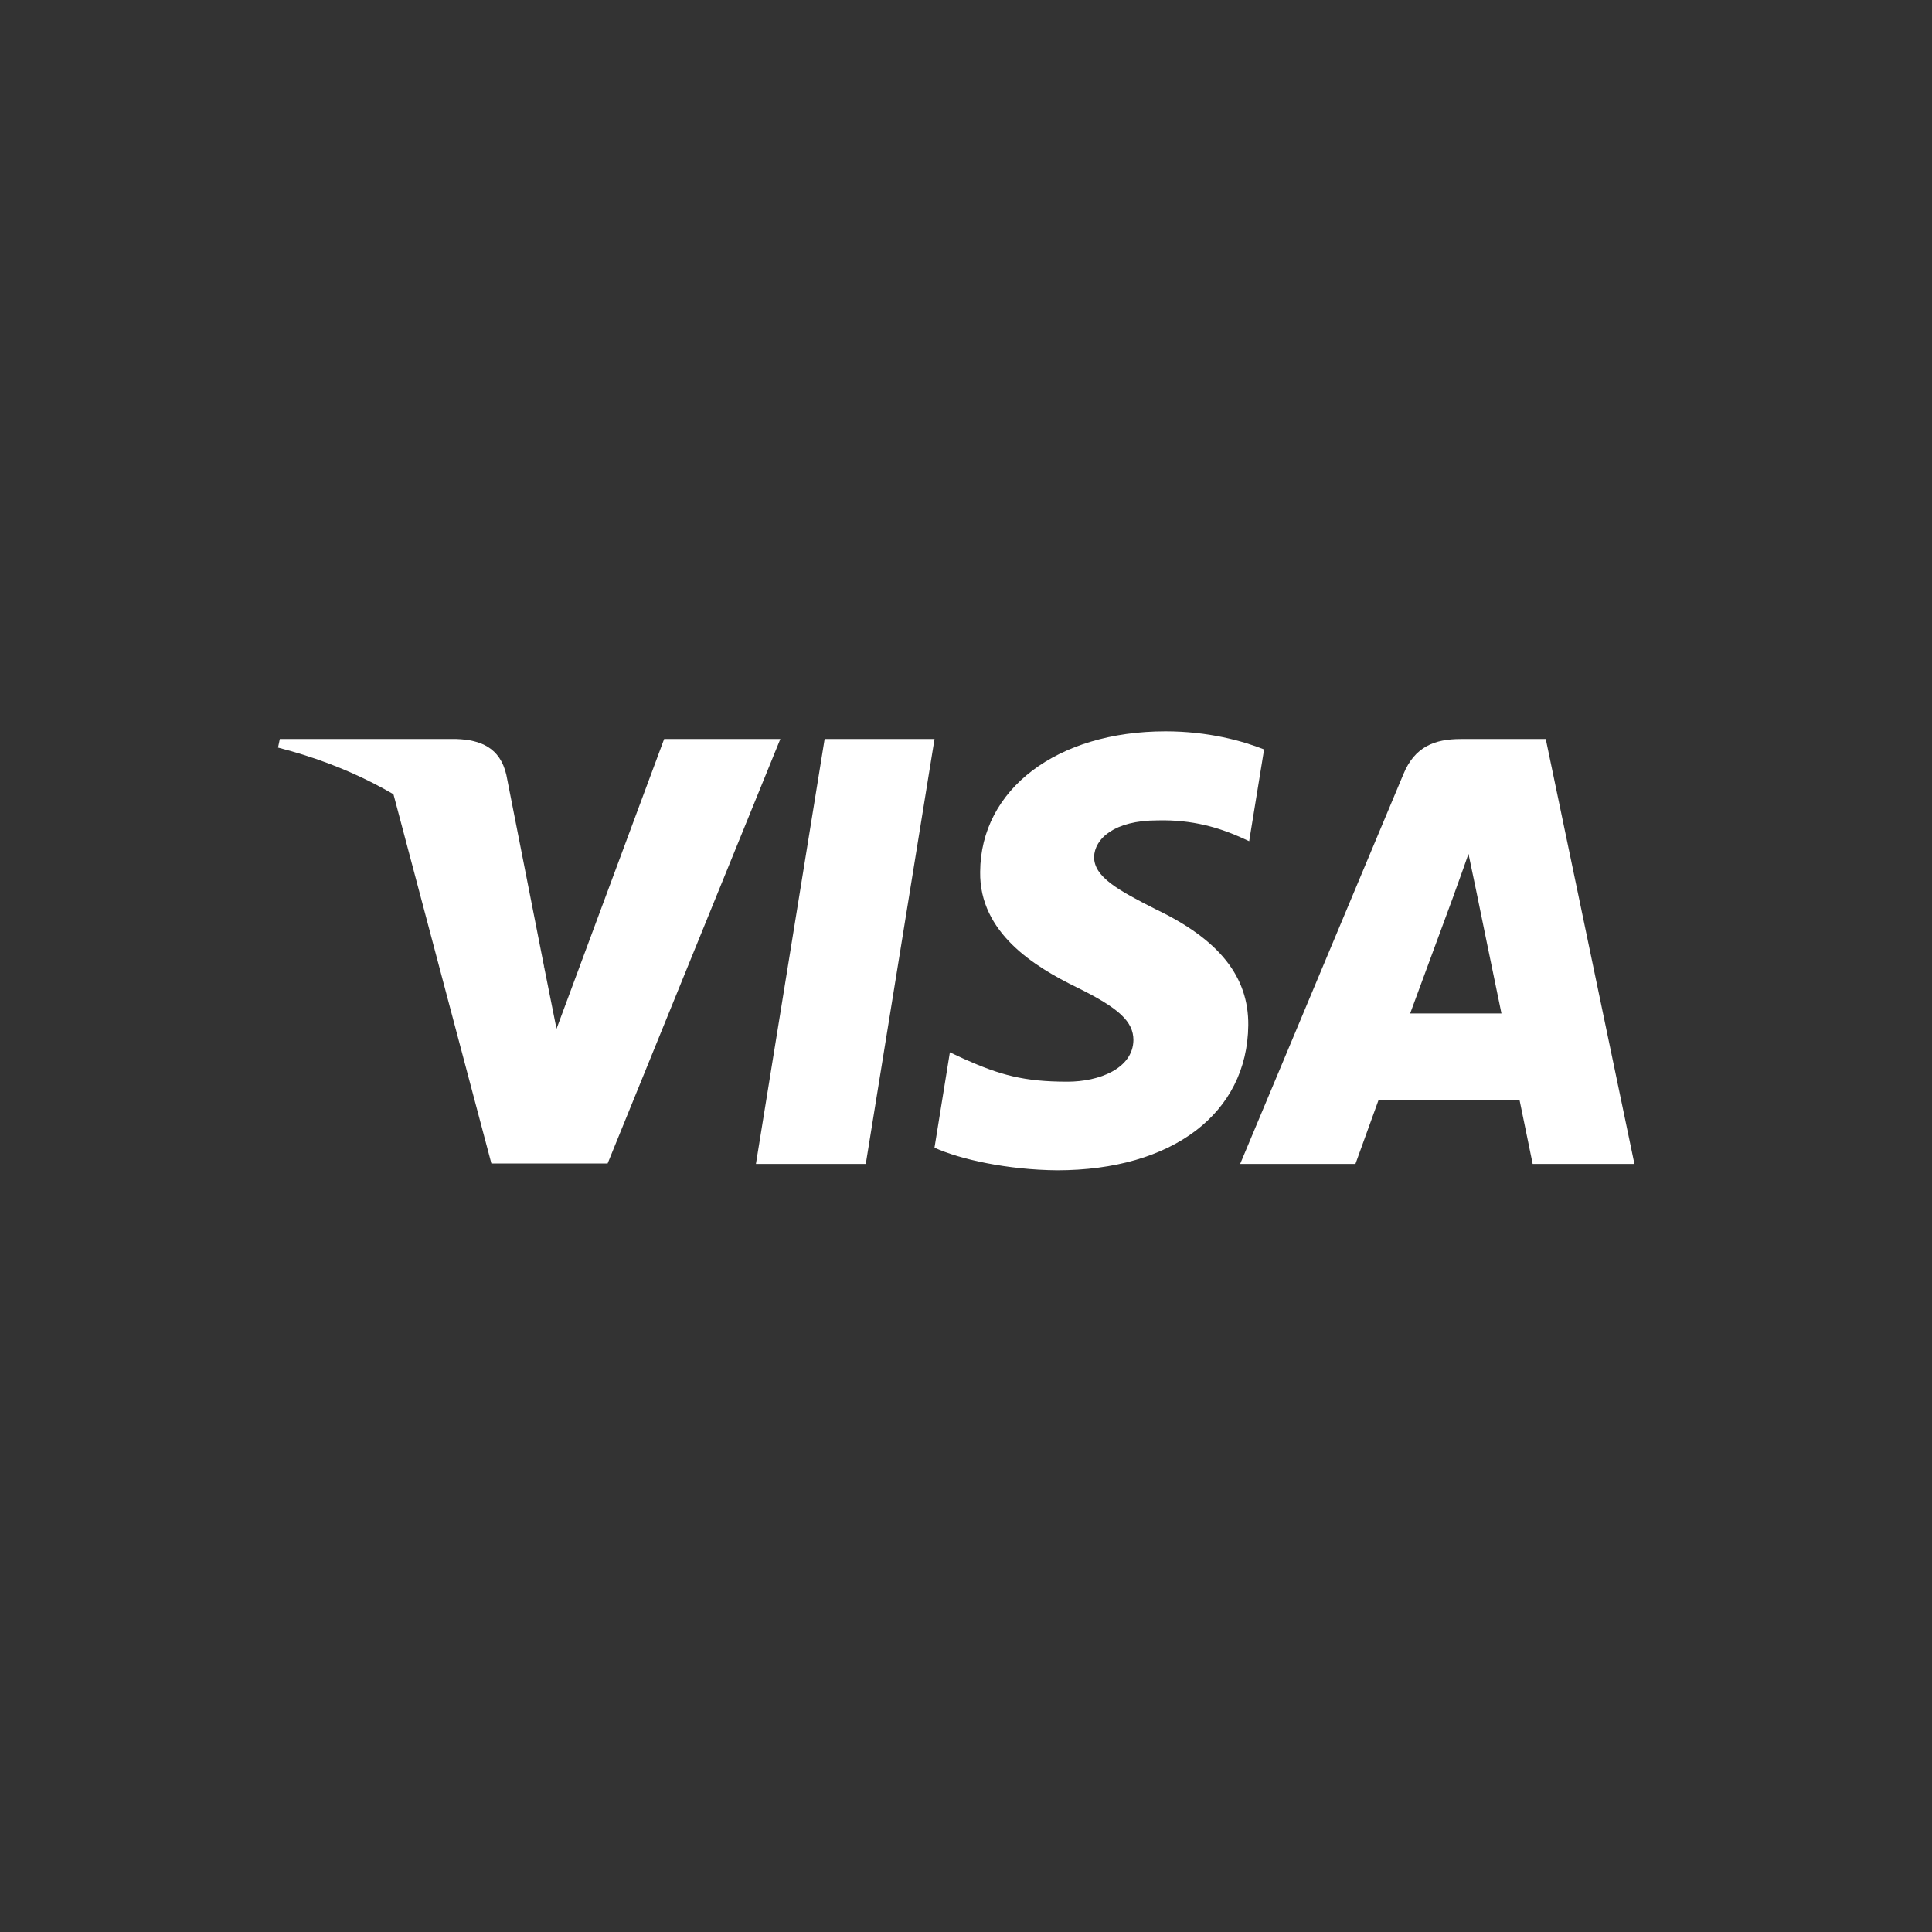
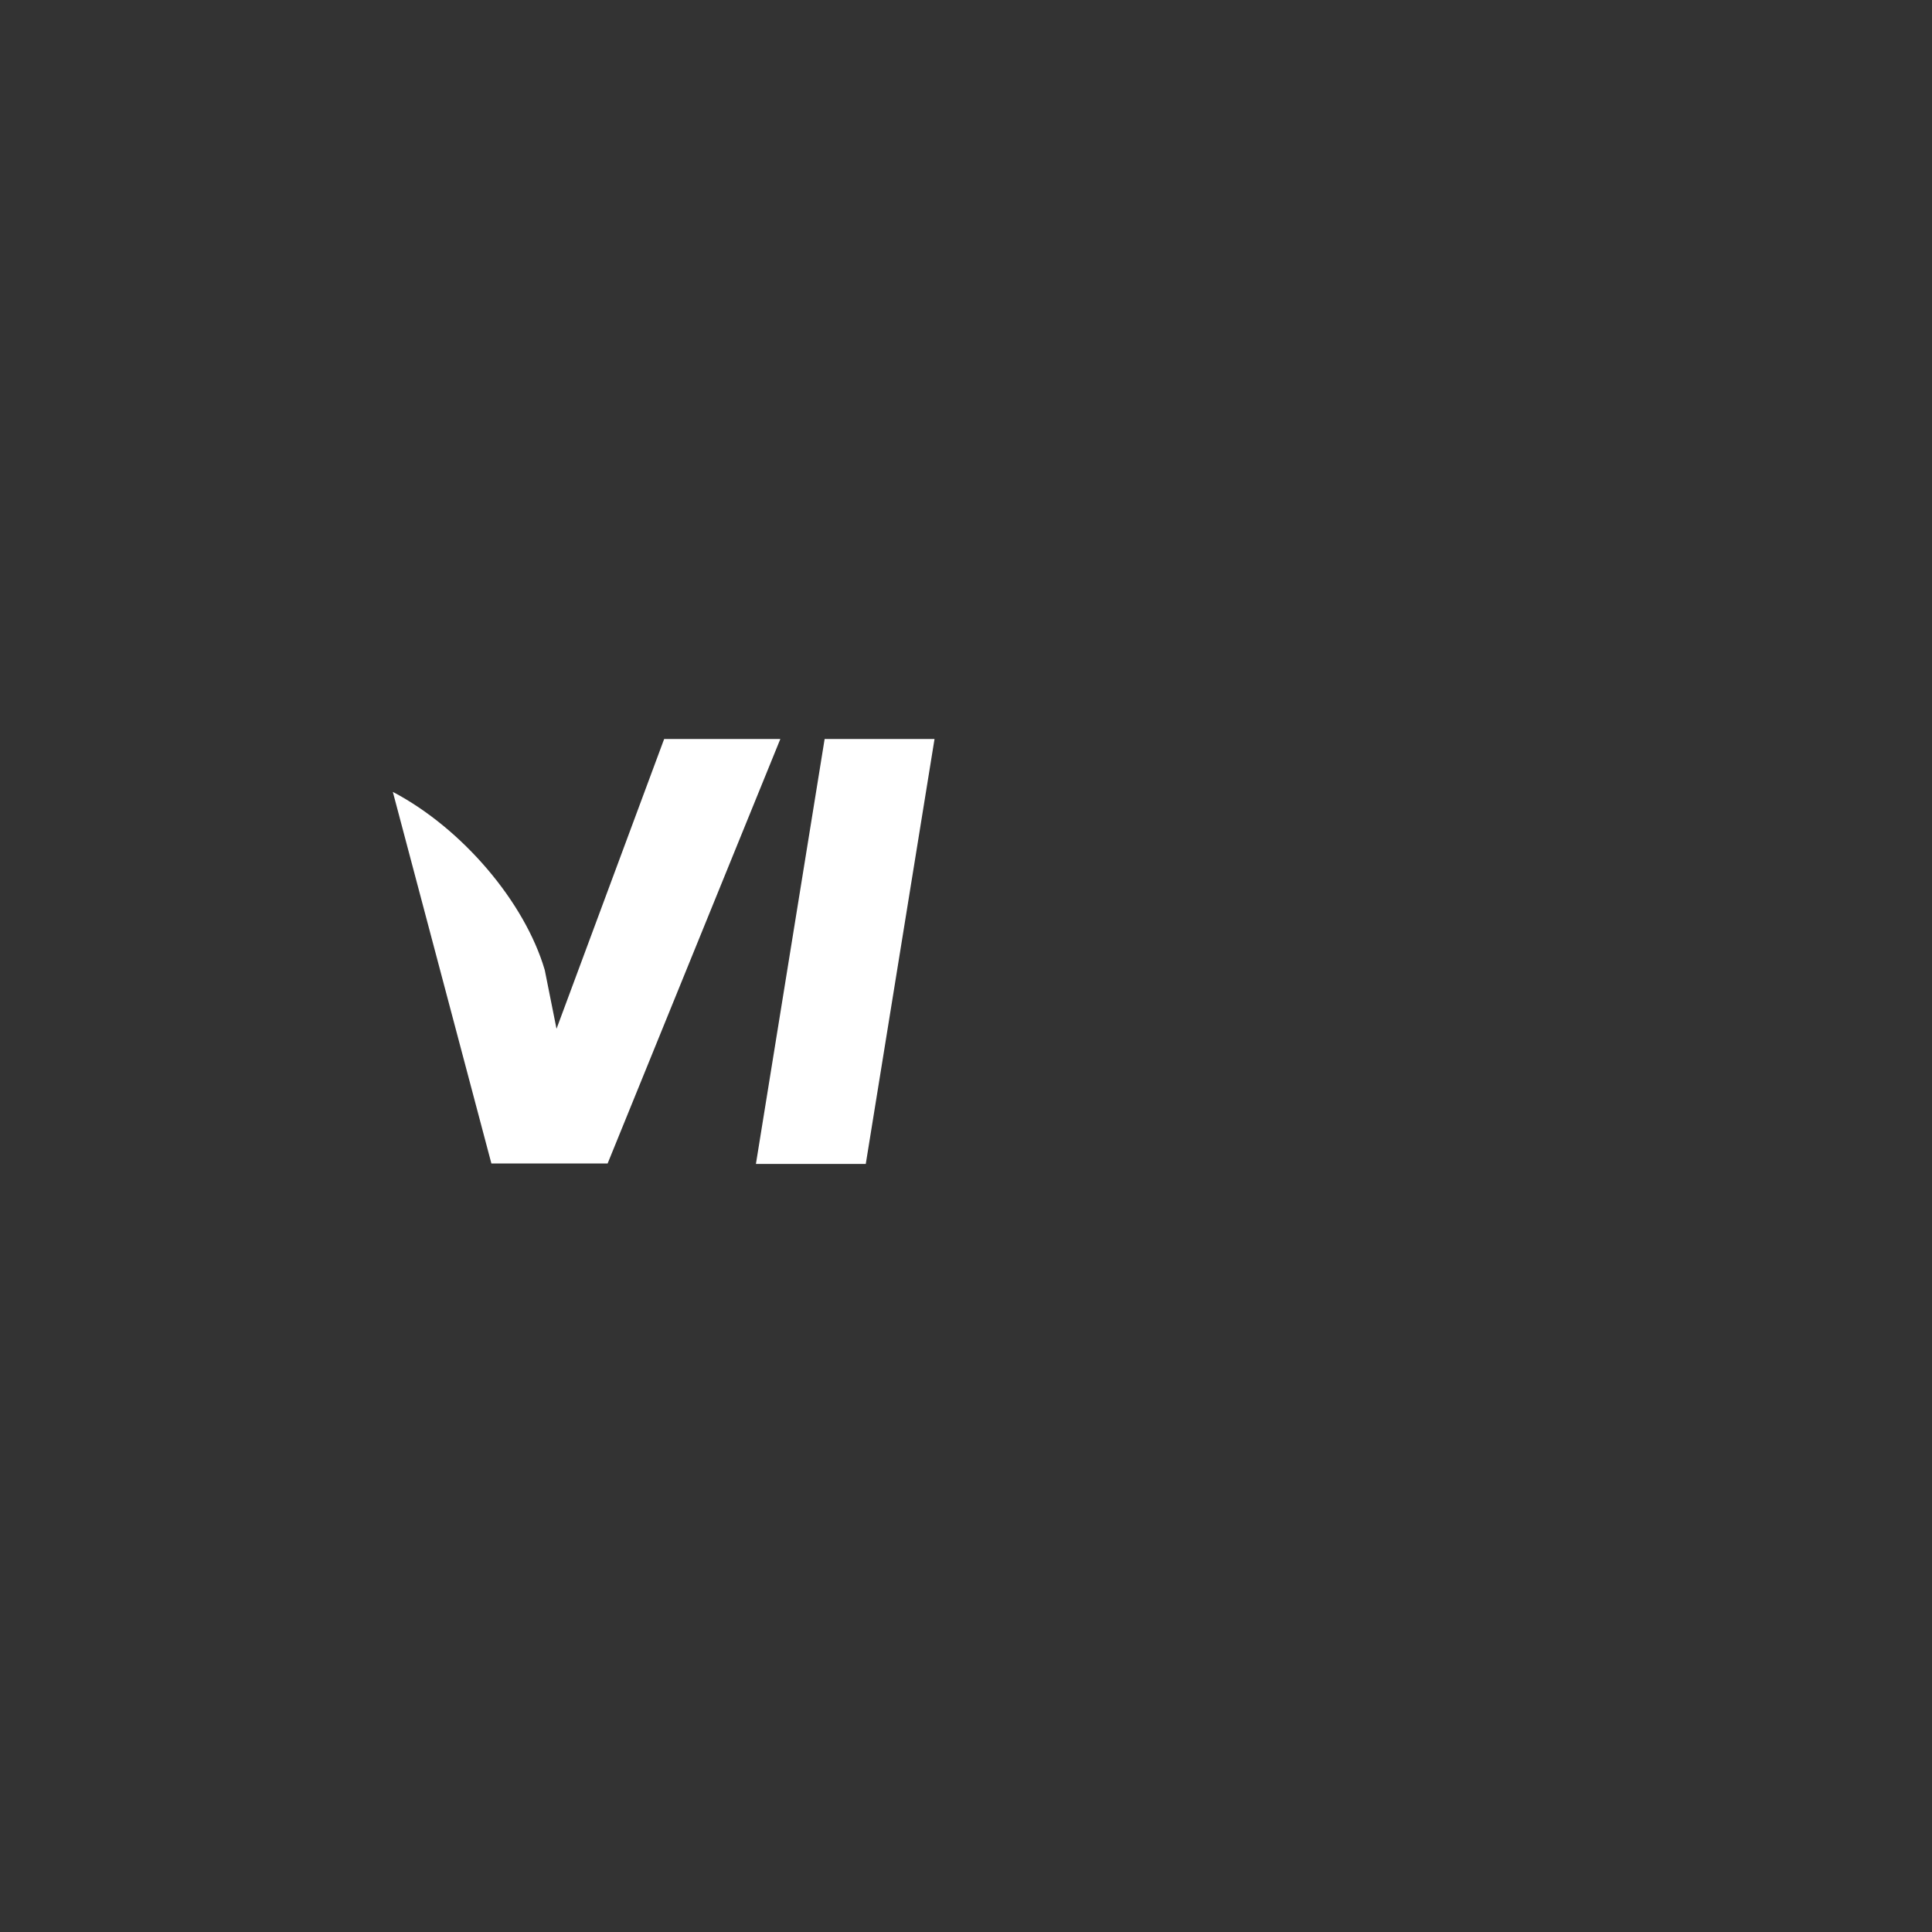
<svg xmlns="http://www.w3.org/2000/svg" width="58" height="58" viewBox="0 0 58 58" fill="none">
  <rect x="0" y="0" width="58" height="58" fill="#333333" stroke="none" />
  <path d="M25.991 34.943H22.693L24.756 22.186H28.055L25.991 34.943Z" fill="white" />
-   <path d="M37.949 22.498C37.299 22.24 36.267 21.955 34.991 21.955C31.733 21.955 29.439 23.692 29.425 26.175C29.398 28.008 31.068 29.025 32.316 29.636C33.592 30.261 34.026 30.668 34.026 31.225C34.013 32.079 32.995 32.473 32.045 32.473C30.728 32.473 30.023 32.27 28.95 31.794L28.516 31.591L28.054 34.455C28.828 34.807 30.253 35.12 31.733 35.133C35.194 35.133 37.448 33.423 37.474 30.777C37.487 29.324 36.606 28.212 34.706 27.302C33.552 26.718 32.845 26.325 32.845 25.728C32.859 25.185 33.443 24.629 34.745 24.629C35.818 24.601 36.605 24.859 37.202 25.117L37.501 25.253L37.949 22.498Z" fill="white" />
-   <path d="M42.334 30.424C42.605 29.691 43.651 26.854 43.651 26.854C43.637 26.881 43.922 26.108 44.085 25.633L44.315 26.732C44.315 26.732 44.94 29.786 45.075 30.424C44.56 30.424 42.985 30.424 42.334 30.424ZM46.405 22.186H43.854C43.067 22.186 42.469 22.416 42.13 23.244L37.23 34.943H40.691C40.691 34.943 41.261 33.368 41.383 33.029C41.763 33.029 45.13 33.029 45.619 33.029C45.713 33.477 46.012 34.943 46.012 34.943H49.067L46.405 22.186Z" fill="white" />
  <path d="M19.938 22.186L16.707 30.885L16.354 29.121C15.757 27.085 13.884 24.873 11.793 23.773L14.752 34.929H18.241L23.426 22.186H19.938Z" fill="white" />
-   <path d="M13.707 22.186H8.4L8.346 22.443C12.486 23.502 15.227 26.054 16.354 29.121L15.2 23.258C15.01 22.443 14.427 22.212 13.707 22.186Z" fill="white" />
</svg>